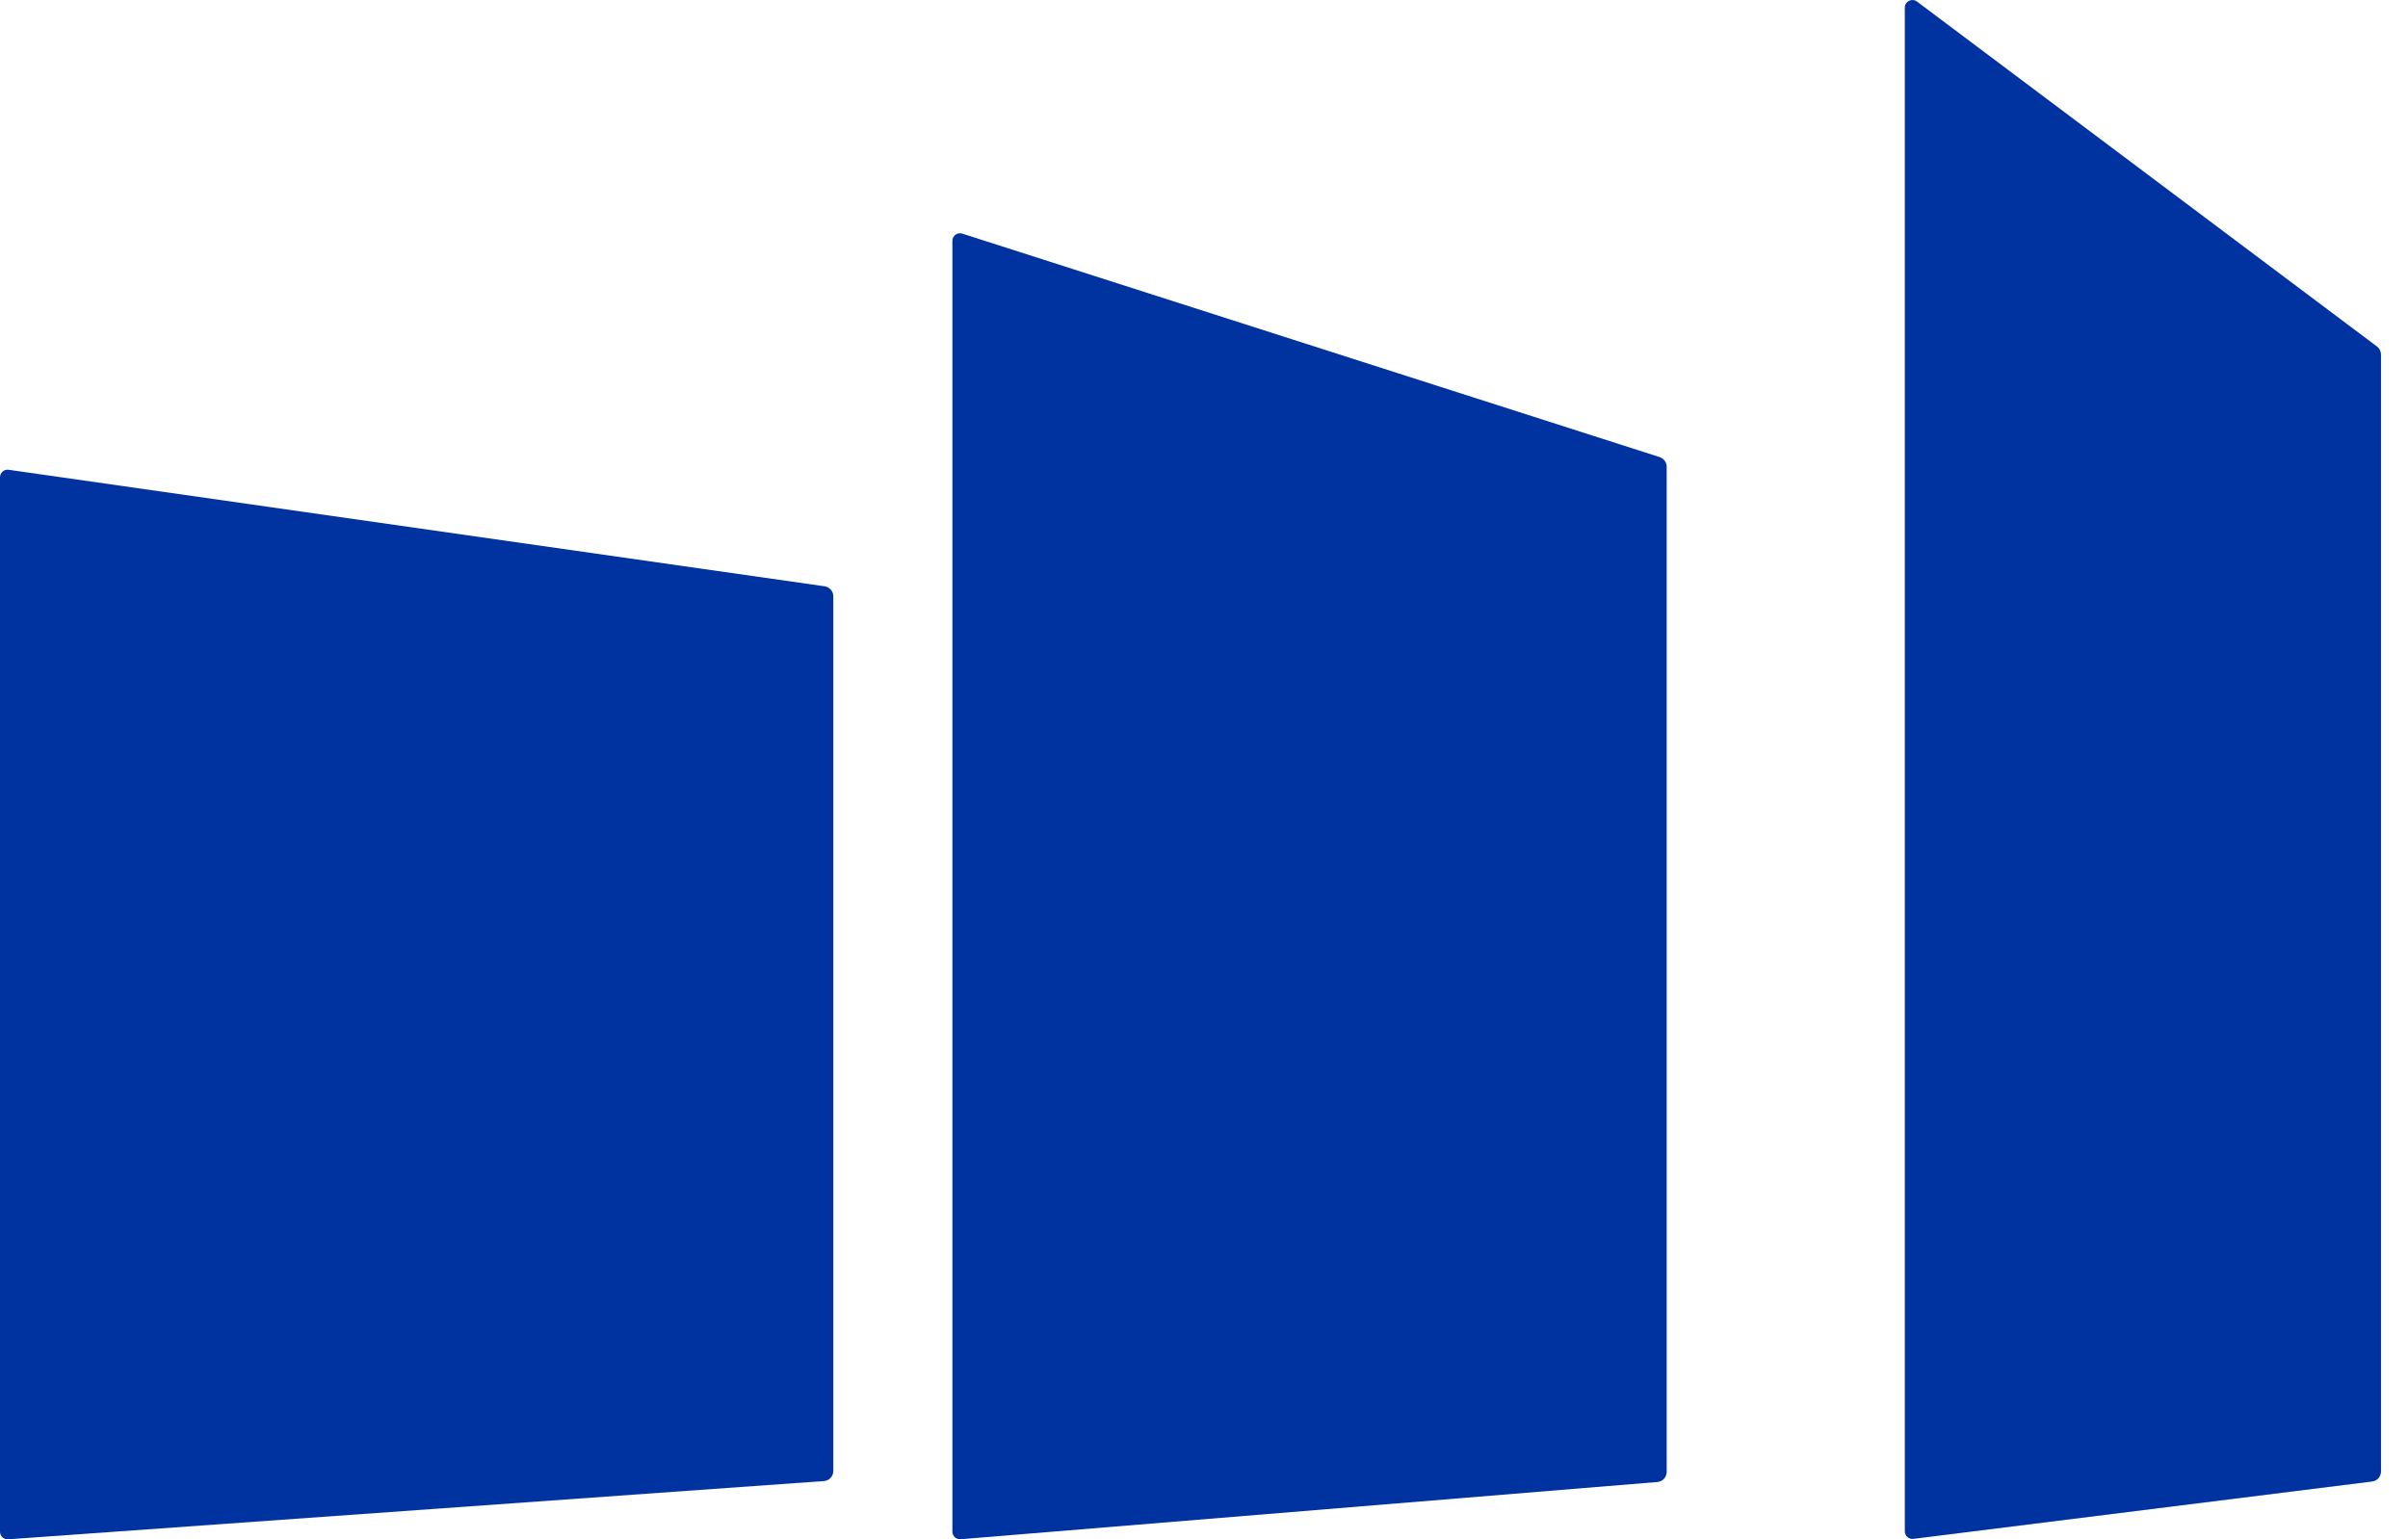
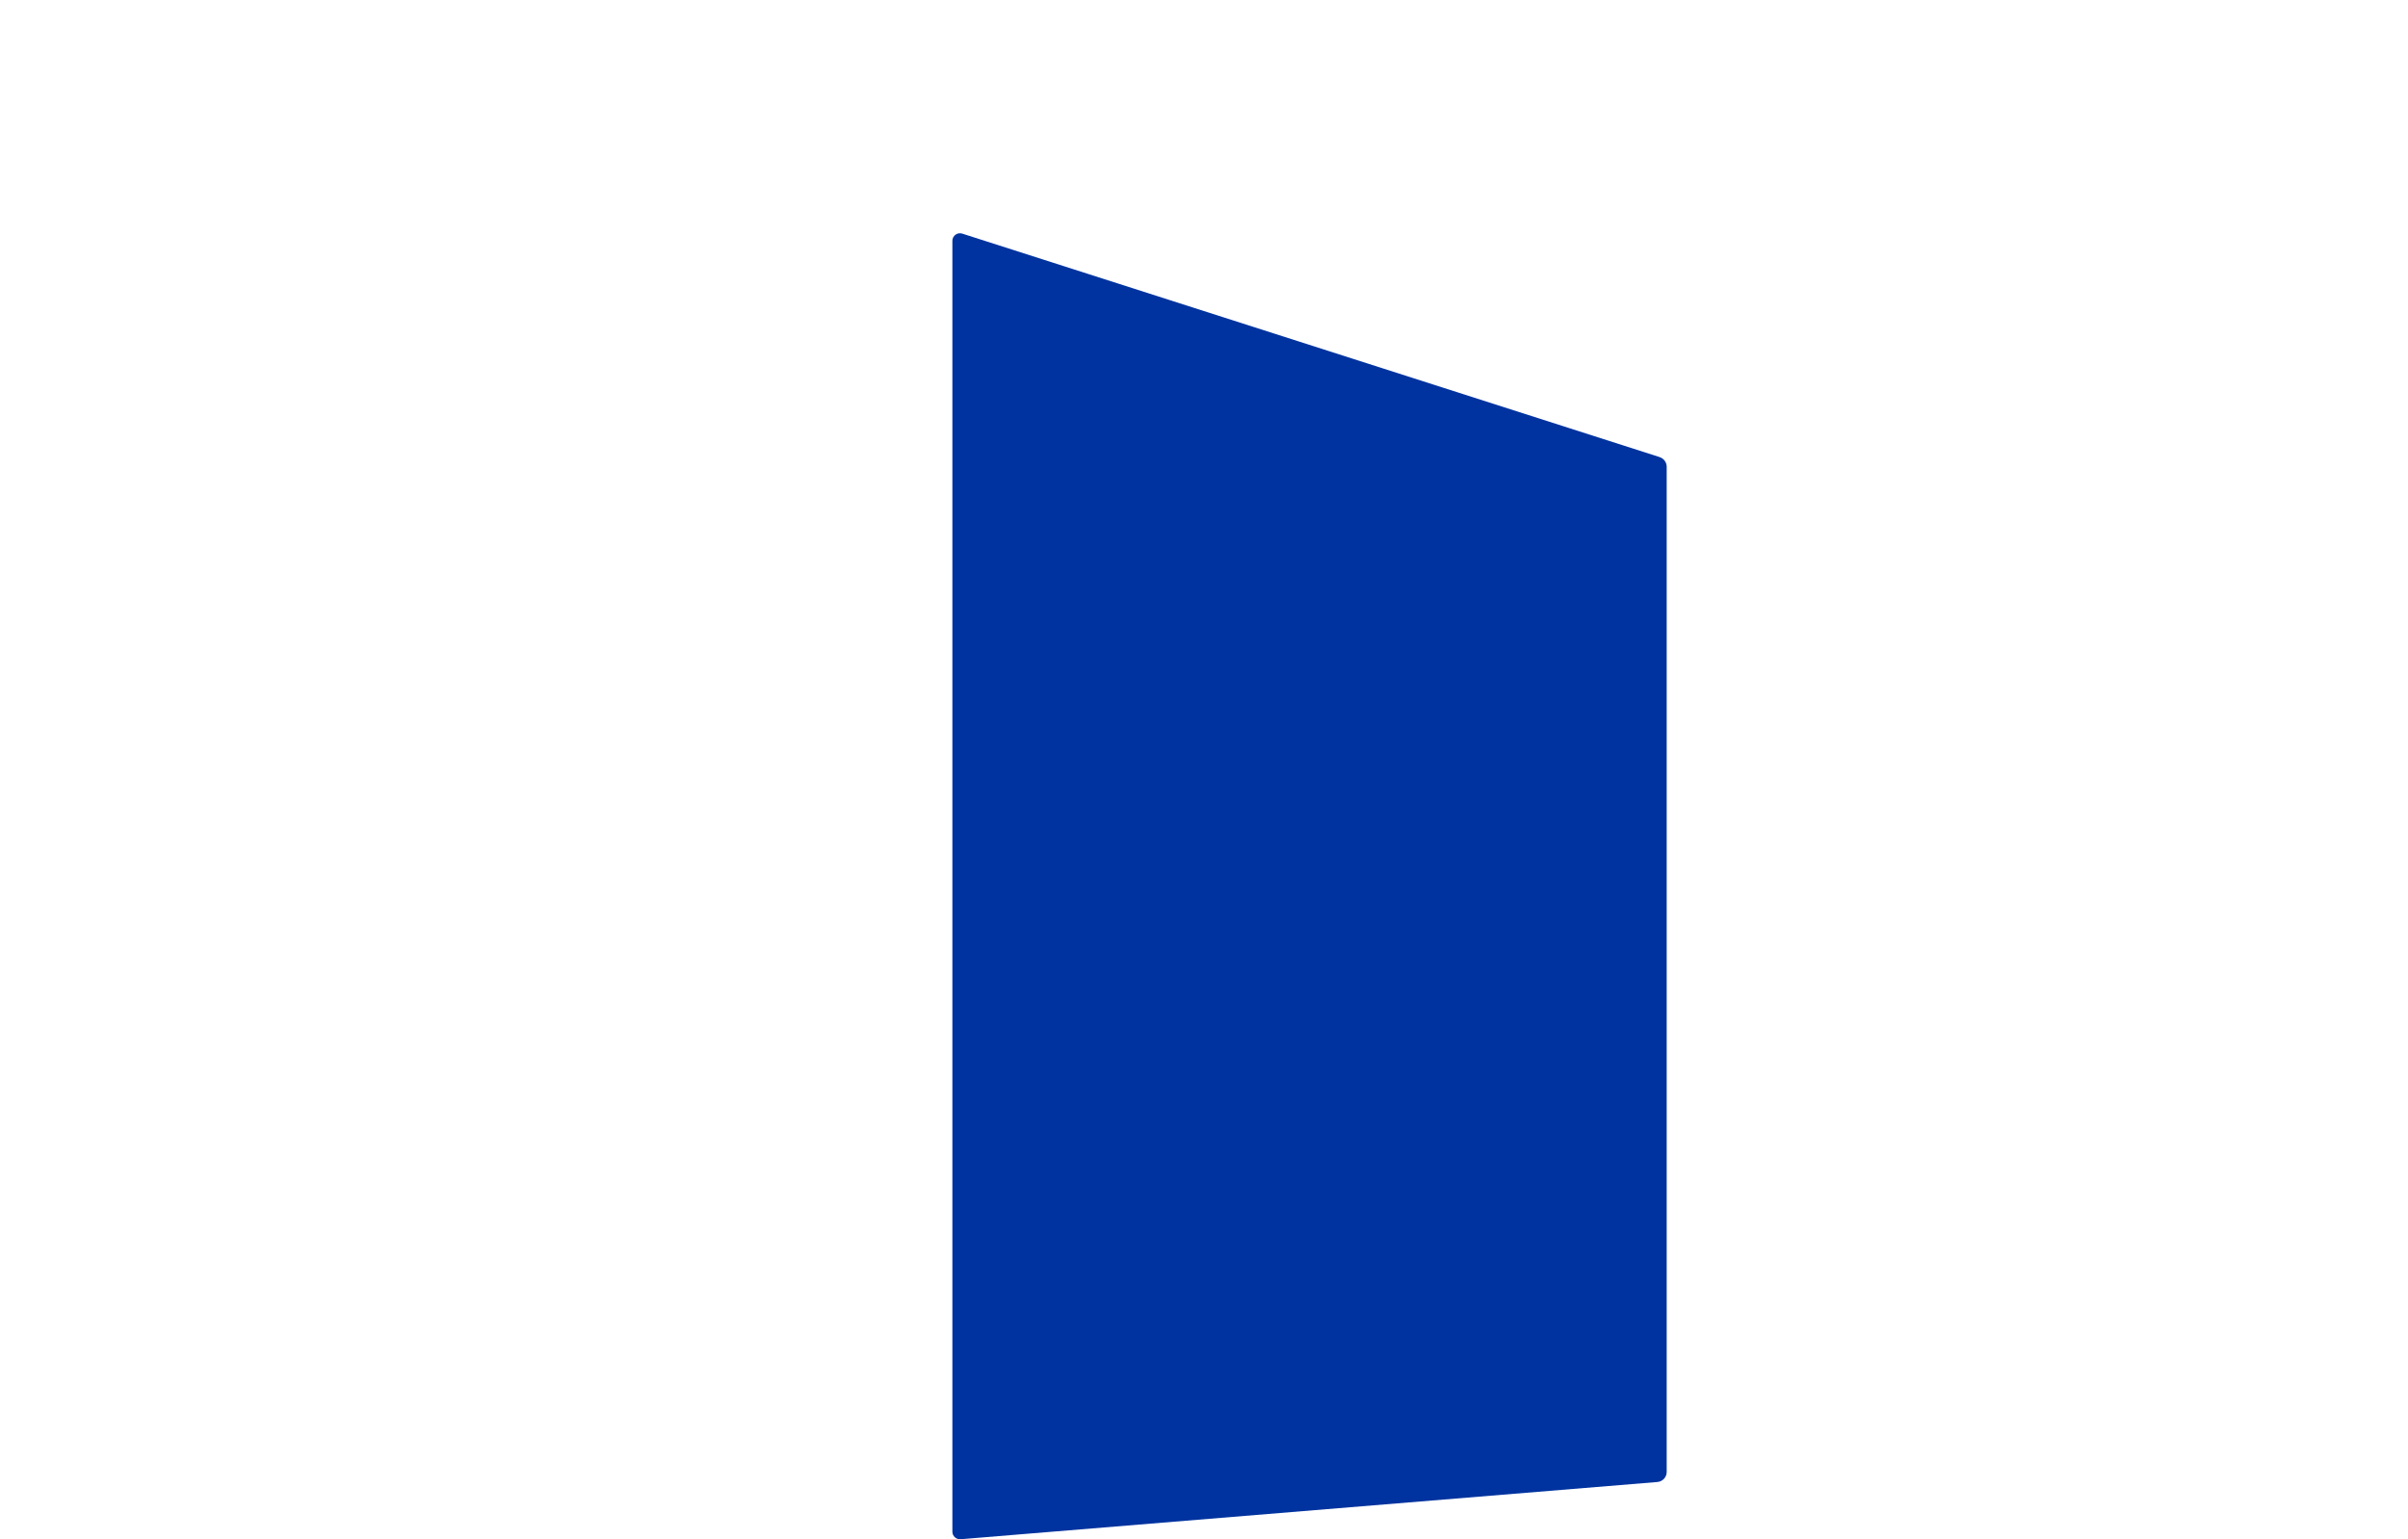
<svg xmlns="http://www.w3.org/2000/svg" width="61" height="39" viewBox="0 0 61 39" fill="none">
-   <path d="M20.89 14.854L0.219 11.902C0.103 11.885 0 11.976 0 12.093V38.807C0 38.919 0.095 39.007 0.206 38.999L20.872 37.523C21.006 37.514 21.11 37.402 21.11 37.267V15.108C21.11 14.981 21.017 14.872 20.89 14.854Z" fill="#00339F" />
  <path d="M42.044 11.581L24.377 5.919C24.253 5.879 24.126 5.971 24.126 6.102V38.805C24.126 38.918 24.222 39.005 24.334 38.997L41.986 37.547C42.118 37.536 42.221 37.425 42.221 37.292V11.825C42.221 11.714 42.149 11.616 42.042 11.581H42.044Z" fill="#00339F" />
-   <path d="M60.214 8.778L48.561 0.039C48.434 -0.056 48.253 0.034 48.253 0.193V38.797C48.253 38.913 48.354 39.002 48.469 38.988L60.092 37.535C60.221 37.519 60.316 37.409 60.316 37.281V8.983C60.316 8.902 60.279 8.826 60.214 8.778Z" fill="#00339F" />
</svg>